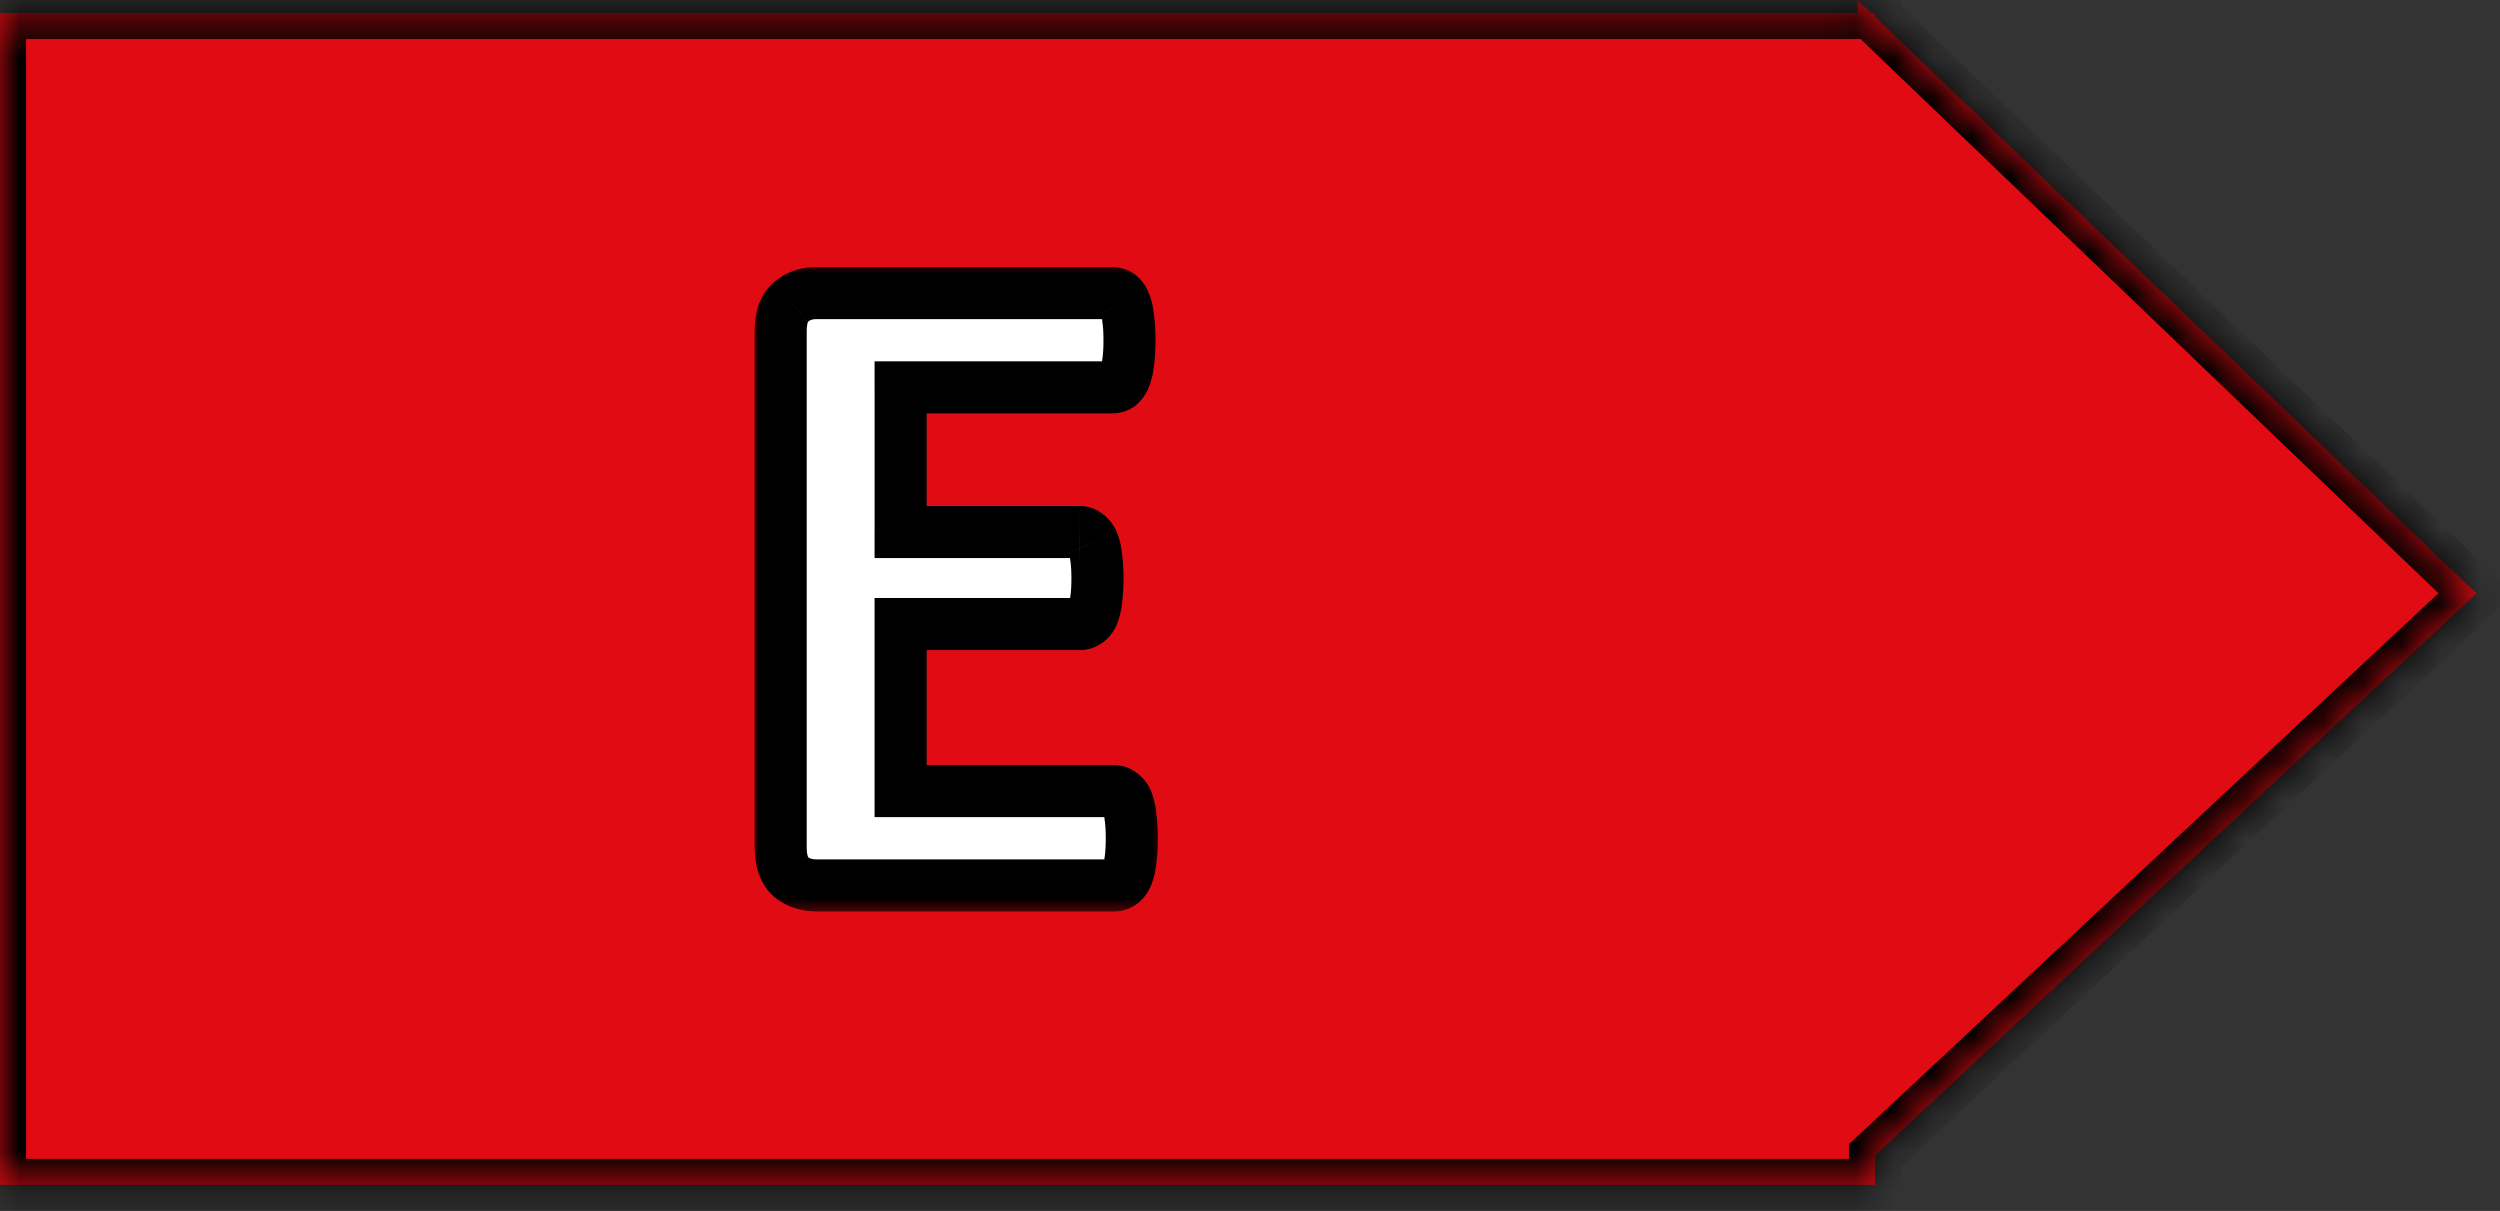
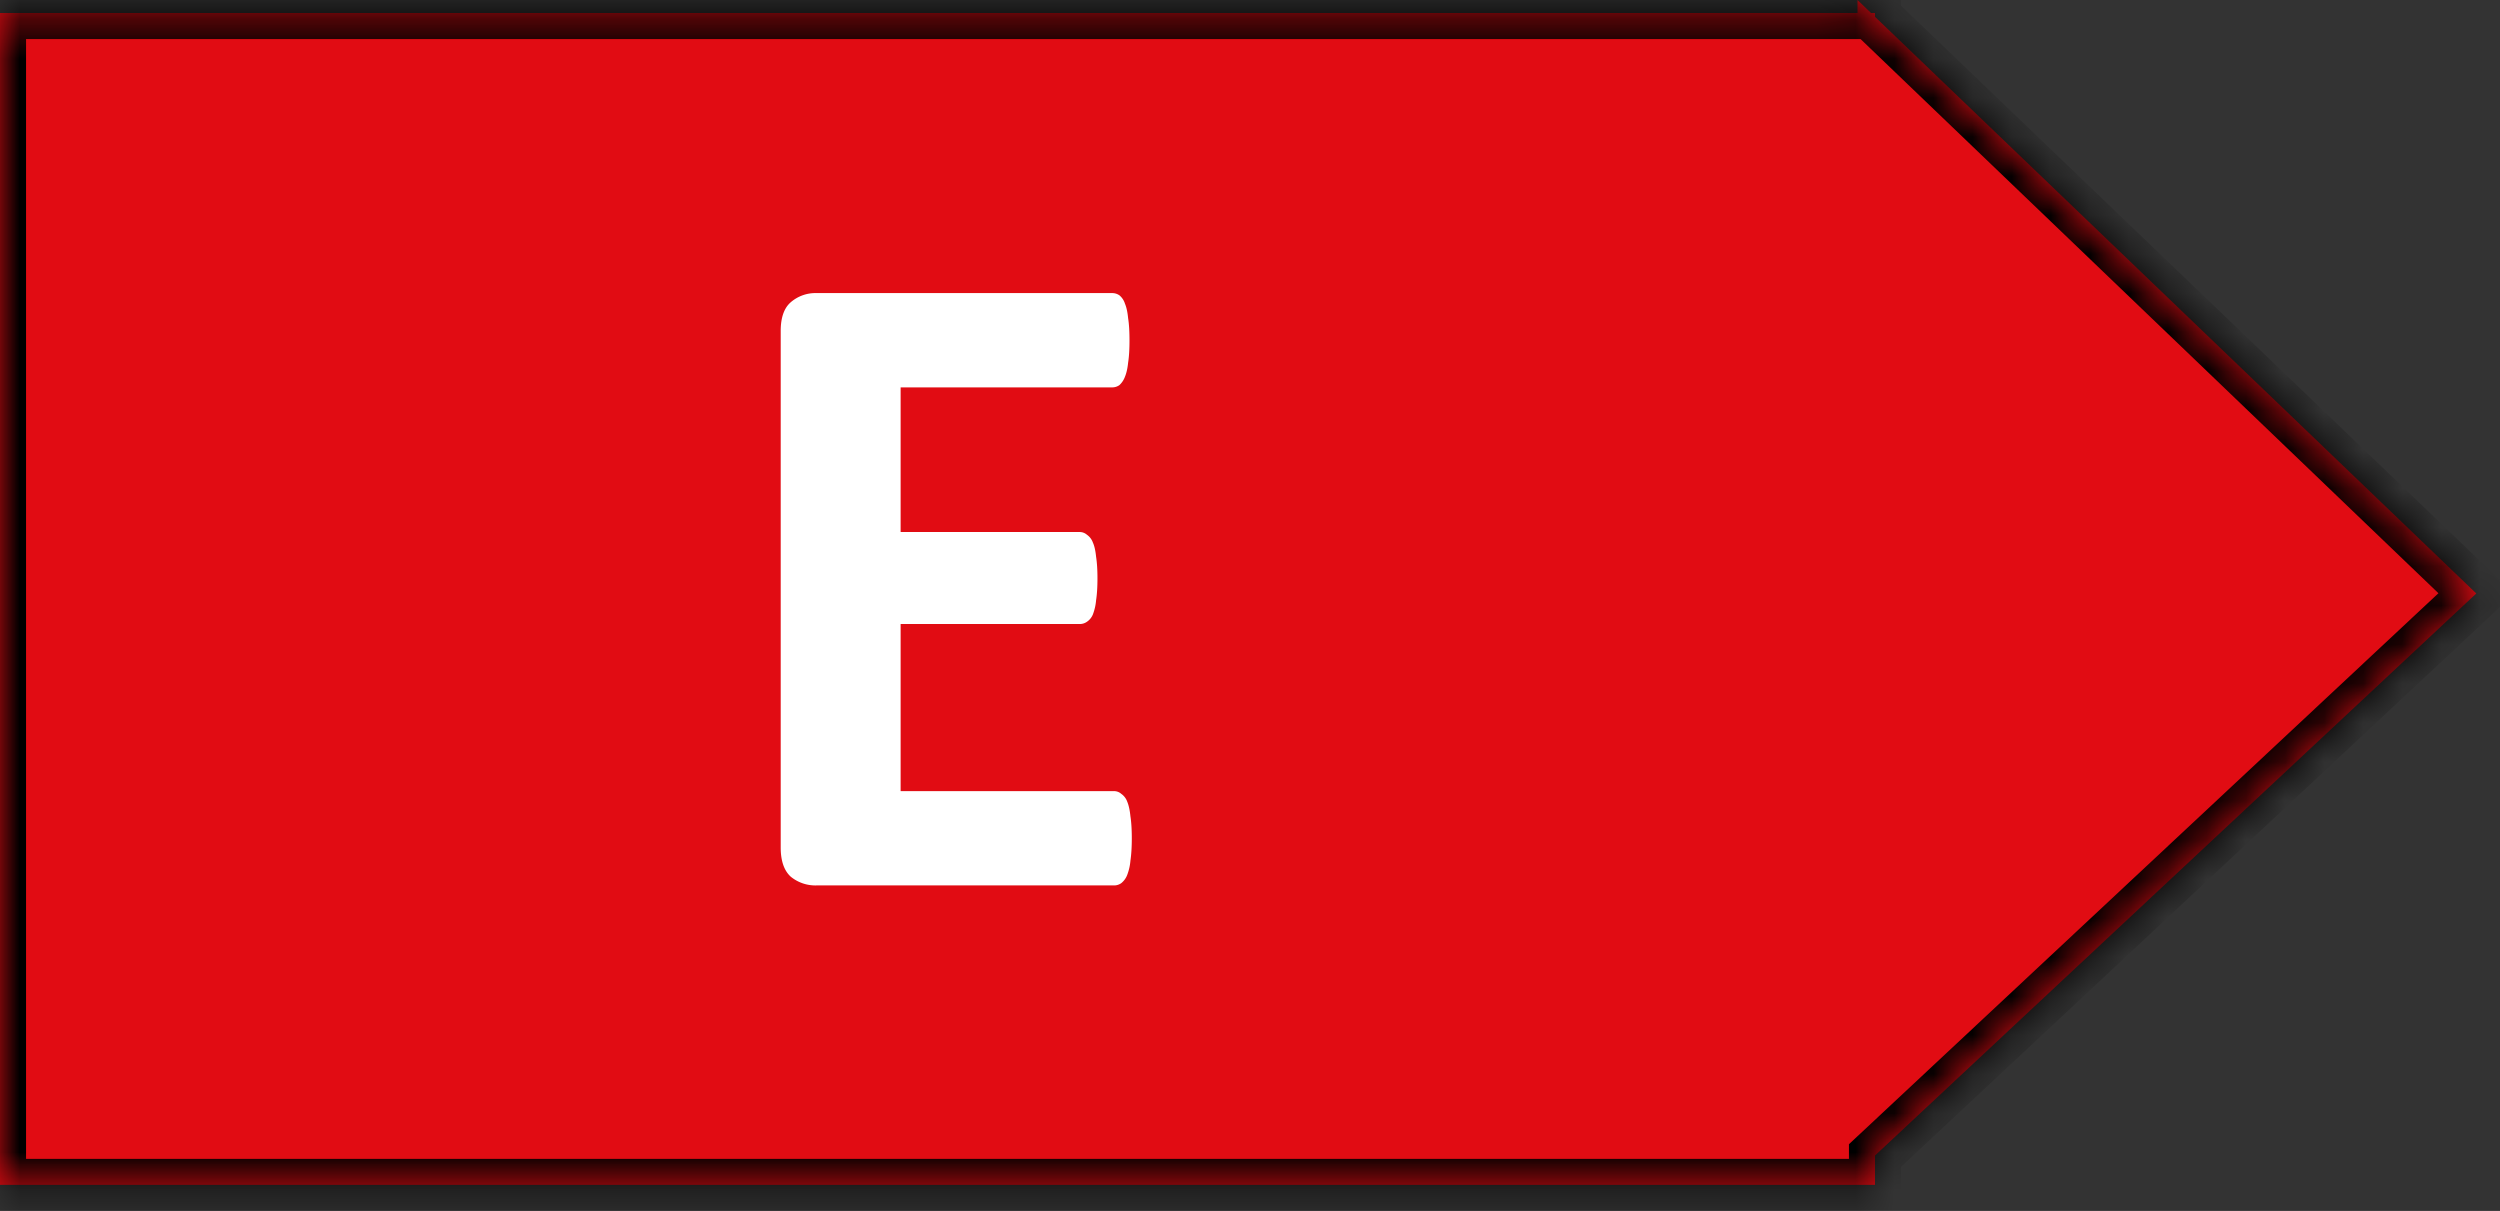
<svg xmlns="http://www.w3.org/2000/svg" width="64" height="31" fill="none">
  <rect width="100%" height="100%" fill="#333333" stroke="none" />
  <mask id="a" fill="#fff">
    <path fill-rule="evenodd" clip-rule="evenodd" d="M48 .43l15.393 14.763L48 29.581v.752H0v-30h47.552V0l.347.333H48V.43z" />
  </mask>
  <path fill-rule="evenodd" clip-rule="evenodd" d="M48 .43l15.393 14.763L48 29.581v.752H0v-30h47.552V0l.347.333H48V.43z" fill="#E10C13" />
  <path d="M63.393 15.193l.455.487.515-.48-.508-.488-.462.481zM48 .43h-.667v.284l.206.197L48 .43zm0 29.151l-.455-.487-.212.198v.289H48zm0 .752V31h.667v-.667H48zm-48 0h-.667V31H0v-.667zm0-30v-.666h-.667v.666H0zm47.552 0V1h.666V.333h-.666zm0-.333l.461-.481-1.128-1.082V0h.667zm.347.333l-.461.481.193.186h.268V.333zm.101 0h.667v-.666H48v.666zm15.855 14.379L48.462-.051l-.924.962 15.394 14.763.922-.962zm-15.4 15.356L63.848 15.68l-.91-.974-15.393 14.388.91.974zm-1.122-.487v.752h1.334v-.752h-1.334zm.667.086H0V31h48v-1.333zm-47.333.666v-30H-.667v30H.667zM0 1h47.552V-.333H0V1zm46.885-1v.333h1.333V0h-1.333zm1.476-.148l-.348-.333-.923.962.348.333.923-.962zM47.899 1H48V-.333h-.1V1zm-.566-.667V.43h1.334V.333h-1.334z" fill="#000" mask="url(#a)" />
  <mask id="b" maskUnits="userSpaceOnUse" x="18.986" y="6.503" width="11" height="17" fill="#000">
    <path fill="#fff" d="M18.986 6.503h11v17h-11z" />
    <path d="M28.974 21.46c0 .226-.012.418-.035.574a1.33 1.33 0 01-.082.363.492.492 0 01-.152.211.314.314 0 01-.188.059H20.9a.997.997 0 01-.656-.223c-.172-.156-.258-.406-.258-.75V8.475c0-.344.086-.59.258-.738a.966.966 0 01.656-.234h7.57c.07 0 .133.02.188.058a.45.45 0 01.14.211c.04.094.067.219.082.375.024.149.035.34.035.574 0 .22-.011.407-.035.563-.015.148-.043.27-.082.363a.551.551 0 01-.14.211.315.315 0 01-.188.059h-5.414v3.703h4.582a.28.28 0 01.188.07.41.41 0 01.152.2c.039.085.066.206.082.363.023.148.035.332.035.55 0 .227-.012.414-.035.563a1.33 1.33 0 01-.082.363.414.414 0 01-.152.188.314.314 0 01-.188.058h-4.582v4.278h5.461a.28.28 0 01.188.07.41.41 0 01.152.2c.039.093.066.218.082.374.023.149.035.336.035.563z" />
  </mask>
  <path d="M28.974 21.46c0 .226-.012.418-.035.574a1.33 1.33 0 01-.082.363.492.492 0 01-.152.211.314.314 0 01-.188.059H20.9a.997.997 0 01-.656-.223c-.172-.156-.258-.406-.258-.75V8.475c0-.344.086-.59.258-.738a.966.966 0 01.656-.234h7.57c.07 0 .133.02.188.058a.45.45 0 01.14.211c.04.094.067.219.082.375.024.149.035.34.035.574 0 .22-.011.407-.035.563-.015.148-.043.27-.082.363a.551.551 0 01-.14.211.315.315 0 01-.188.059h-5.414v3.703h4.582a.28.28 0 01.188.07.41.41 0 01.152.2c.039.085.066.206.082.363.023.148.035.332.035.55 0 .227-.012.414-.035.563a1.33 1.33 0 01-.082.363.414.414 0 01-.152.188.314.314 0 01-.188.058h-4.582v4.278h5.461a.28.28 0 01.188.07.41.41 0 01.152.2c.039.093.066.218.082.374.023.149.035.336.035.563z" fill="#fff" />
-   <path d="M28.939 22.034l-.66-.1-.002.015-.001.015.663.07zm-.235.574l.388.543.006-.005.007-.005-.4-.533zm-8.46-.164l-.449.493.012.01.012.01.425-.513zm0-14.707l.435.504.002-.001-.438-.503zm8.554.035l-.622.24.003.008.004.008.615-.256zm.082.375l-.663.066.002.02.003.018.658-.104zm0 1.137l-.659-.1-.002.015-.002.015.663.07zm-.222.574l.387.542.024-.017.023-.019-.434-.506zm-5.602.059V9.25h-.667v.667h.667zm0 3.703h-.667v.666h.667v-.666zm4.77.07l-.434.506.038.033.042.026.354-.565zm.152.2l-.616.256.005.01.004.01.607-.277zm.082.363l-.663.066.002.019.002.019.659-.104zm0 1.113l-.659-.104-.002.017-.002.017.663.07zm-.082.363l.607.276.004-.01.004-.01-.615-.256zm-.152.188l-.354-.566-.017.011-.017.012.388.543zm-4.77.058v-.666h-.667v.666h.667zm0 4.278h-.667v.666h.667v-.666zm5.648.07l-.433.506.038.033.042.026.354-.565zm.235.574l-.663.066.001.02.003.018.659-.104zm-.632.563c0 .206-.01.362-.027.475l1.318.198c.03-.2.043-.427.043-.673h-1.334zm-.031.504a.712.712 0 01-.035.177l1.231.513a1.97 1.97 0 00.13-.55l-1.326-.14zm-.035.177c-.006.016.006-.023.064-.066l.8 1.066c.182-.136.296-.316.367-.487l-1.23-.513zm.076-.075a.356.356 0 01.2-.066v1.333a.986.986 0 00.575-.182l-.775-1.085zm.2-.066H20.9v1.333h7.617V22zM20.9 22c-.12 0-.184-.03-.232-.07l-.85 1.028c.313.258.686.375 1.082.375V22zm-.208-.05c.023.021-.04-.01-.04-.256H19.32c0 .44.11.91.476 1.243l.897-.986zm-.04-.256V8.475H19.32v13.219h1.333zm0-13.219c0-.12.016-.188.028-.222.01-.03.014-.024 0-.012l-.872-1.009c-.38.329-.489.806-.489 1.243h1.333zm.029-.235c.048-.042.107-.07.219-.07V6.835c-.404 0-.782.127-1.094.398l.875 1.006zm.219-.07h7.57V6.835H20.9v1.333zm7.57 0a.357.357 0 01-.2-.066l.775-1.085a.981.981 0 00-.575-.183v1.333zm-.2-.066a.361.361 0 01-.09-.091c-.011-.015-.01-.019-.004-.002l1.244-.478a1.105 1.105 0 00-.375-.514l-.775 1.085zm-.087-.075a.737.737 0 01.034.184l1.327-.132a1.994 1.994 0 00-.13-.565l-1.231.512zm.039.222c.016.1.027.254.027.47h1.333c0-.252-.012-.482-.043-.678l-1.317.208zm.027.47c0 .198-.011.35-.028.464l1.319.198c.03-.199.042-.421.042-.662H28.25zm-.032.493a.71.71 0 01-.034.177l1.23.512a1.97 1.97 0 00.13-.55l-1.326-.139zm-.034.177c-.006.015-.009.016-.004.01a.248.248 0 01.045-.05l.867 1.013a1.22 1.22 0 00.323-.46l-1.231-.513zm.087-.075a.357.357 0 01.2-.066v1.333a.977.977 0 00.575-.183l-.775-1.084zm.2-.066h-5.414v1.333h5.414V9.25zm-6.08.667v3.703h1.333V9.917h-1.334zm.666 4.37h4.582v-1.334h-4.582v1.333zm4.582 0a.384.384 0 01-.246-.09l.867-1.013a.946.946 0 00-.62-.23v1.332zm-.166-.032c-.091-.057-.115-.123-.11-.11l1.231-.512a1.073 1.073 0 00-.414-.508l-.707 1.13zm-.101-.09c-.004-.009 0-.003.006.026.007.028.014.07.02.128l1.326-.133a1.837 1.837 0 00-.138-.573l-1.214.552zm.03.192c.017.102.027.248.027.446h1.334c0-.239-.013-.46-.044-.654l-1.317.208zm.027.446c0 .208-.01.357-.027.459l1.317.208c.031-.196.044-.42.044-.667h-1.334zm-.031.493a.709.709 0 01-.034.177l1.23.512a1.97 1.97 0 00.13-.55l-1.326-.139zm-.026.157s.025-.054.101-.102l.707 1.131c.2-.126.328-.305.406-.477l-1.214-.552zm.067-.079a.356.356 0 01.2-.065v1.333c.202 0 .402-.06.575-.183l-.775-1.085zm.2-.065h-4.582v1.333h4.582v-1.333zm-5.249.666v4.278h1.334v-4.278h-1.334zm.667 4.944h5.461v-1.333h-5.461v1.333zm5.461 0a.386.386 0 01-.246-.09l.867-1.012a.946.946 0 00-.621-.231v1.333zm-.166-.03c-.091-.058-.115-.124-.11-.11l1.231-.513a1.073 1.073 0 00-.414-.508l-.707 1.13zm-.11-.11a.762.762 0 01.035.184l1.326-.132a1.994 1.994 0 00-.13-.565l-1.23.513zm.04.222c.015.101.026.251.026.459h1.334c0-.246-.013-.472-.044-.667l-1.317.208z" fill="#000" mask="url(#b)" />
</svg>